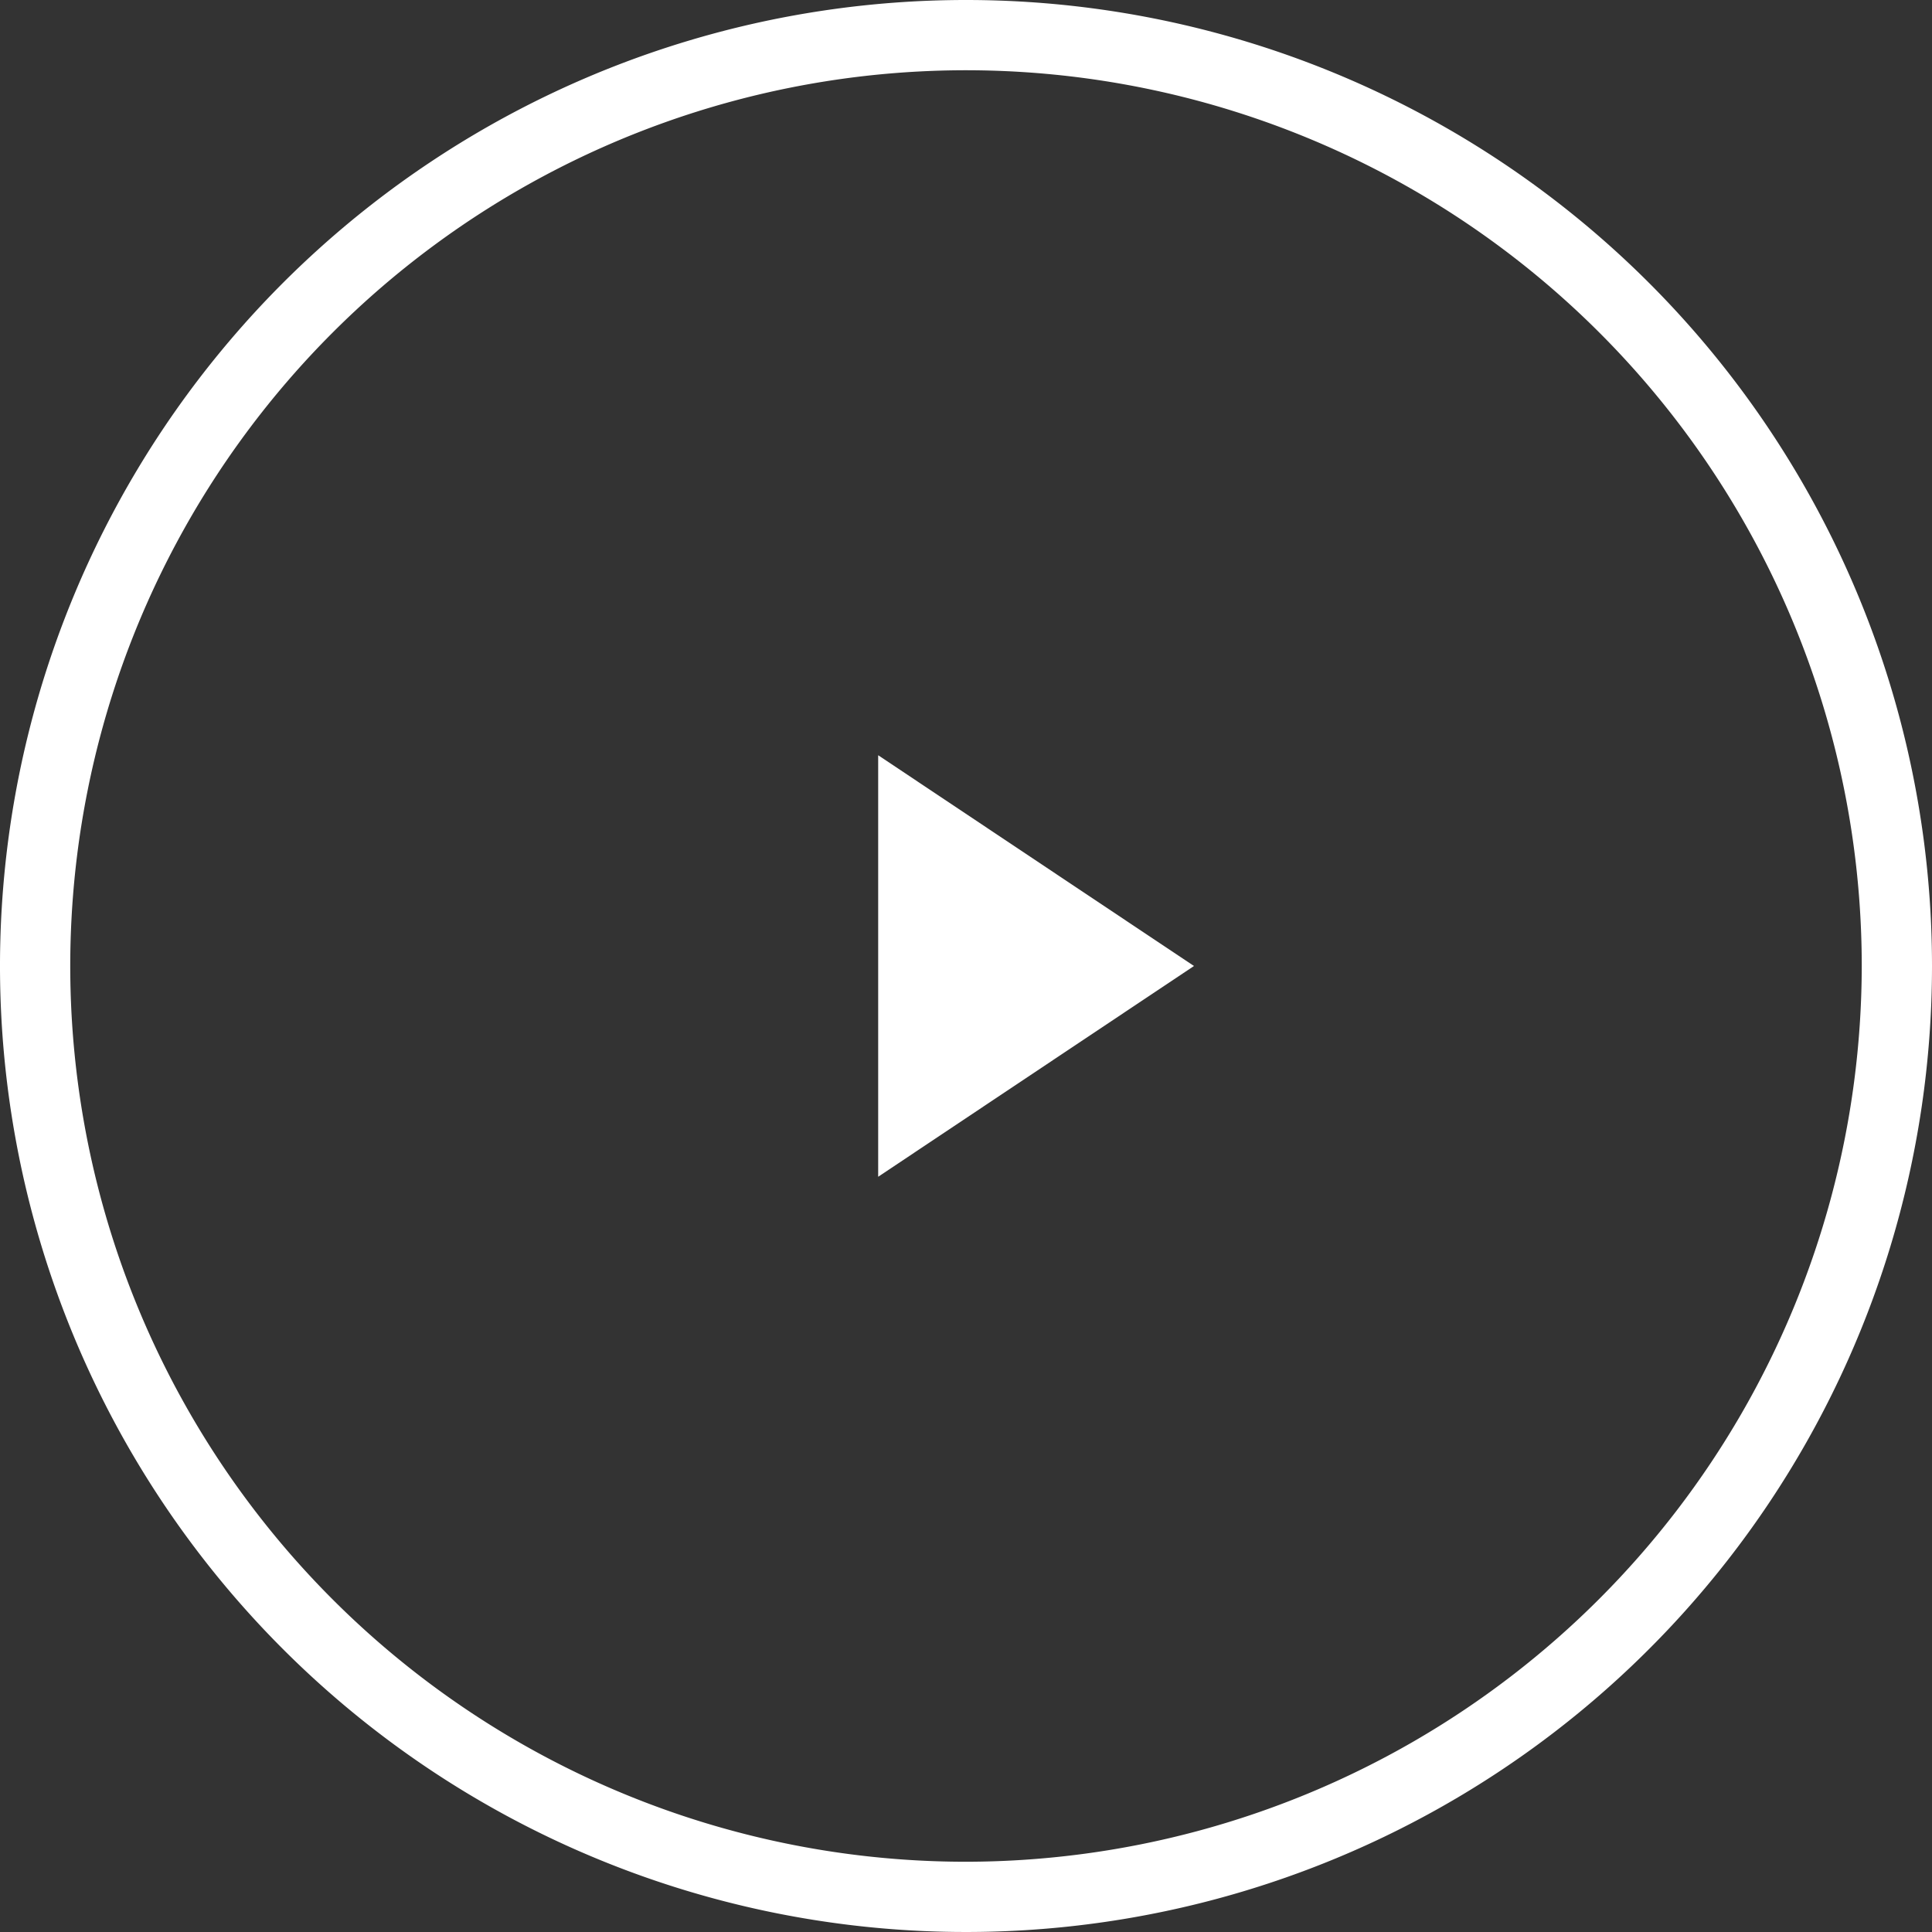
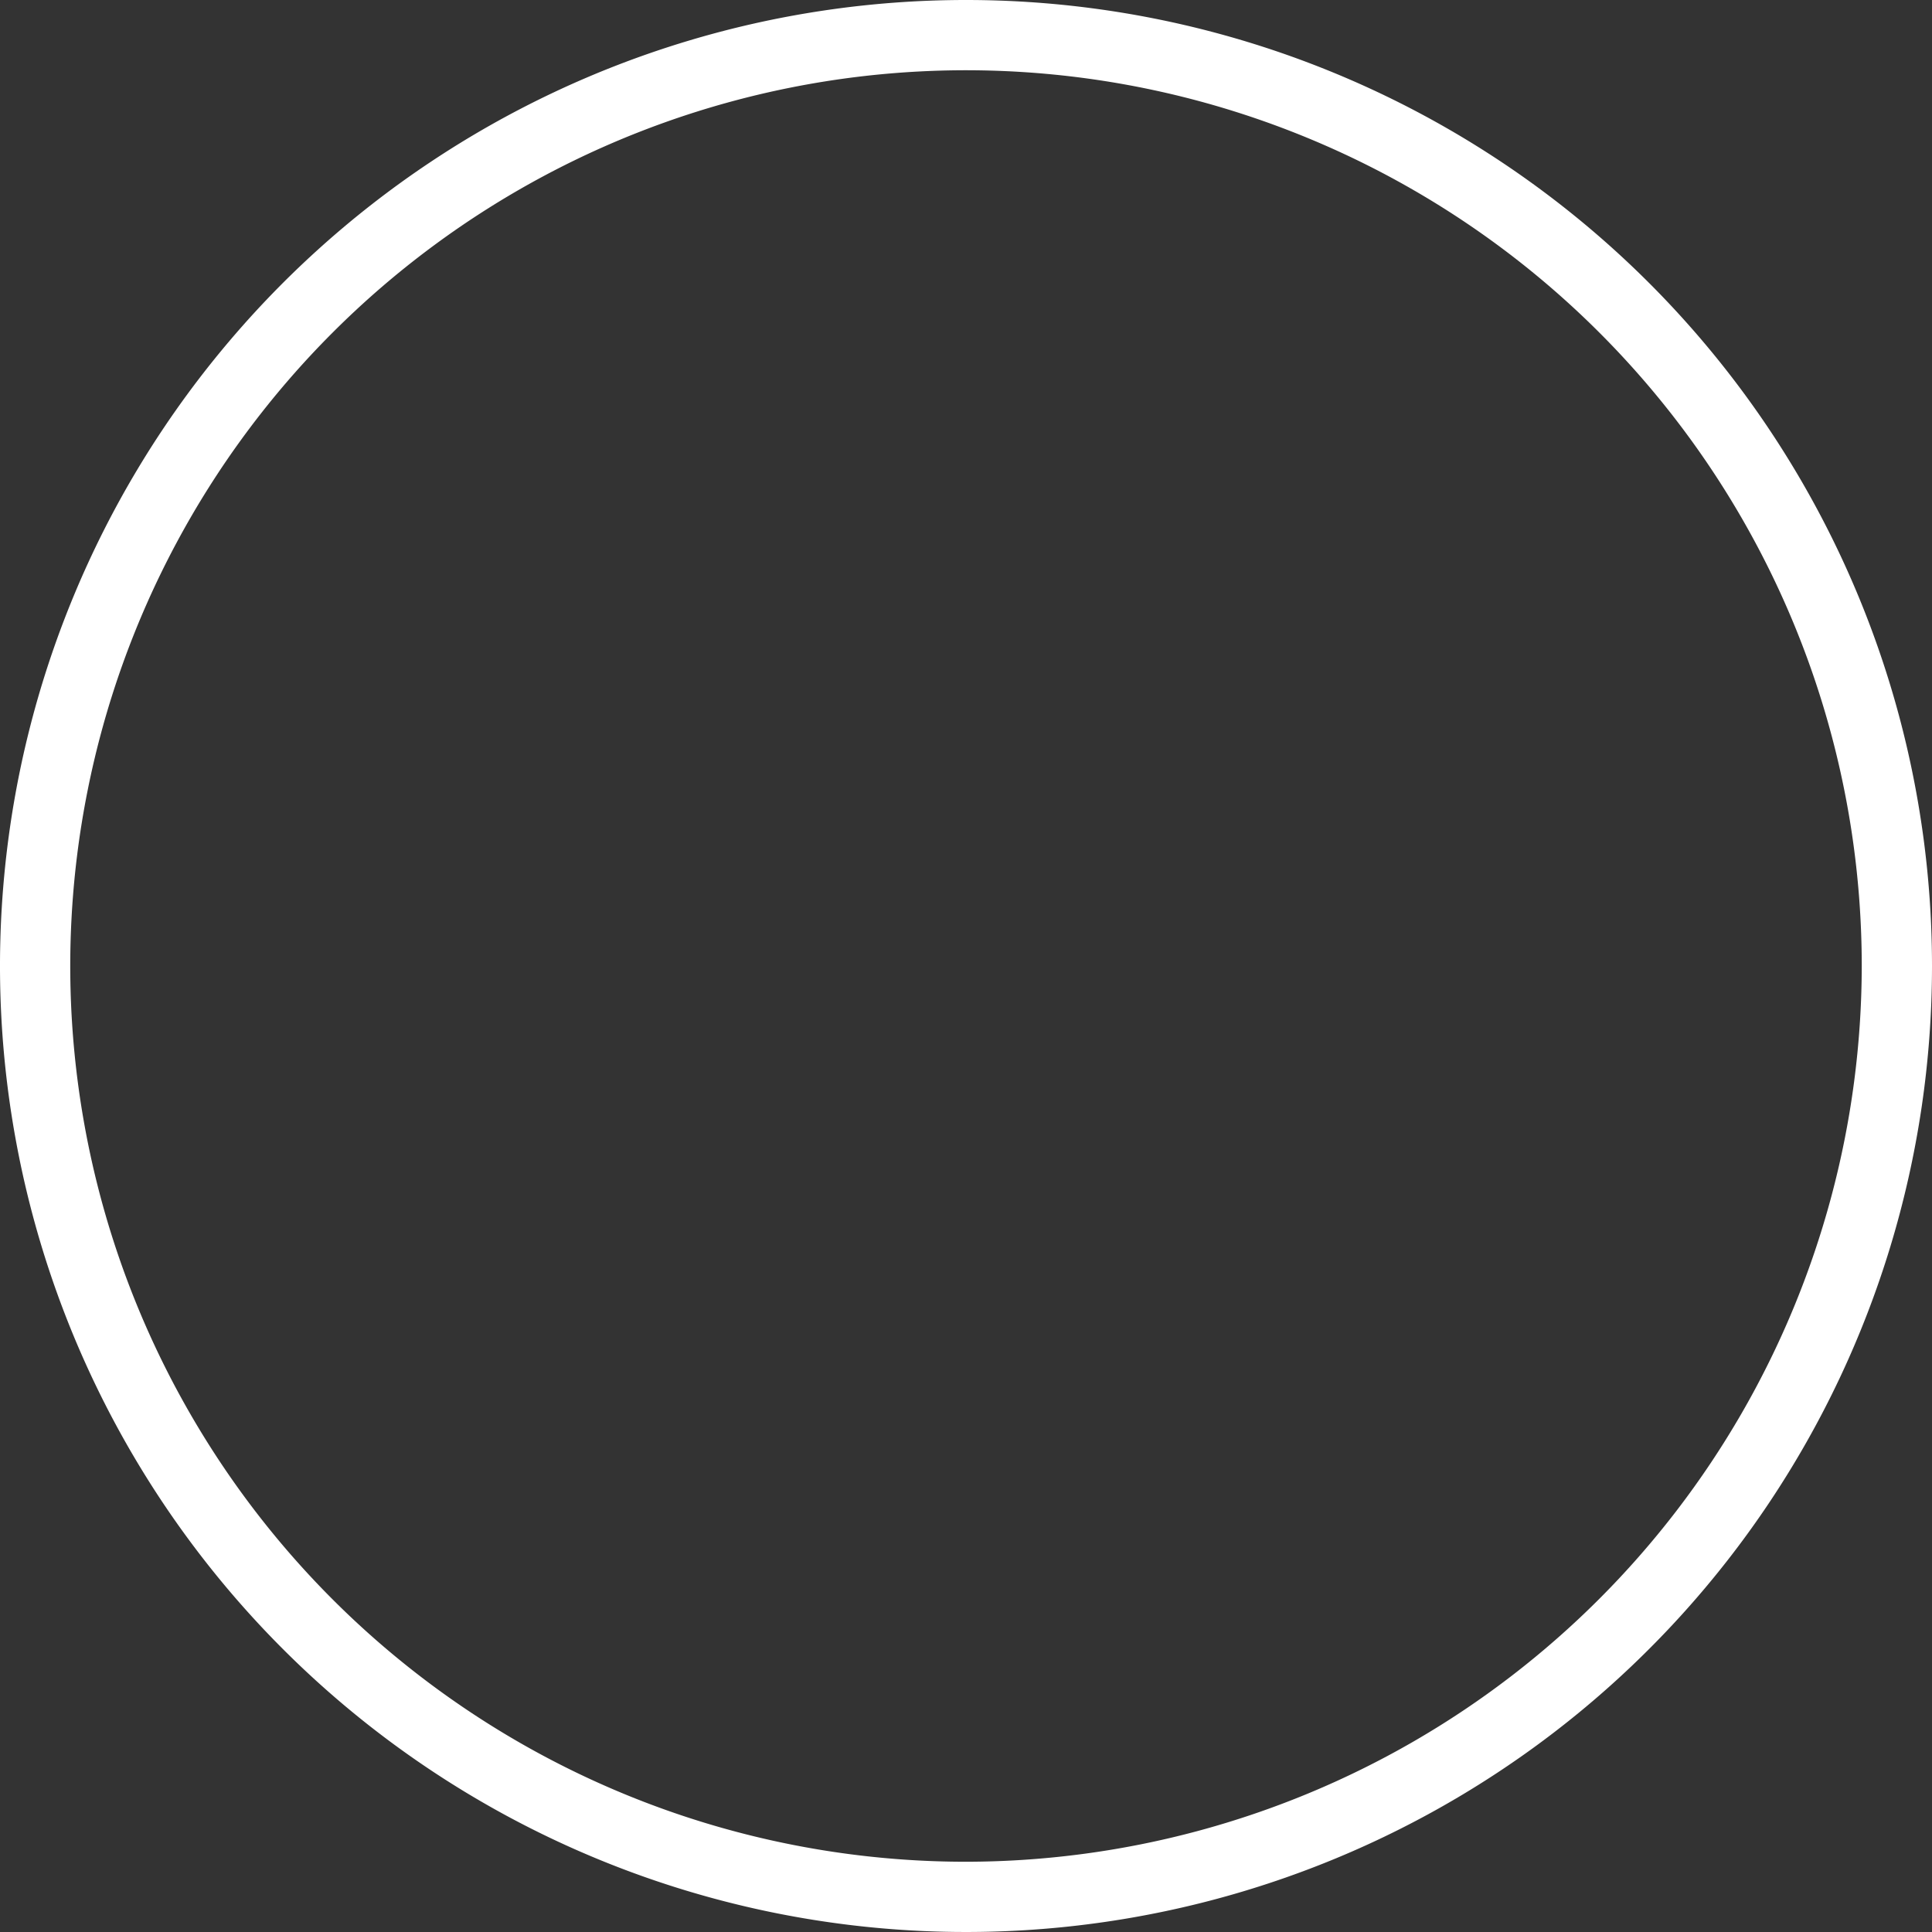
<svg xmlns="http://www.w3.org/2000/svg" viewBox="0 0 55 55">
  <rect x="0" y="0" width="55" height="55" fill="#333333" stroke="none" />
  <defs>
    <style>.cls-1{fill:#fff;}</style>
  </defs>
  <g id="レイヤー_2" data-name="レイヤー 2">
    <g id="レイヤー_1-2" data-name="レイヤー 1">
-       <path class="cls-1" d="M27.5,0A27.5,27.5,0,1,0,55,27.5,27.5,27.5,0,0,0,27.5,0Zm0,53A25.5,25.5,0,1,1,53,27.5,25.53,25.53,0,0,1,27.5,53Z" />
-       <polygon class="cls-1" points="25 33.5 33.99 27.5 25 21.5 25 33.5" />
+       <path class="cls-1" d="M27.5,0A27.5,27.5,0,1,0,55,27.5,27.5,27.5,0,0,0,27.5,0Zm0,53A25.5,25.5,0,1,1,53,27.5,25.53,25.53,0,0,1,27.5,53" />
    </g>
  </g>
</svg>